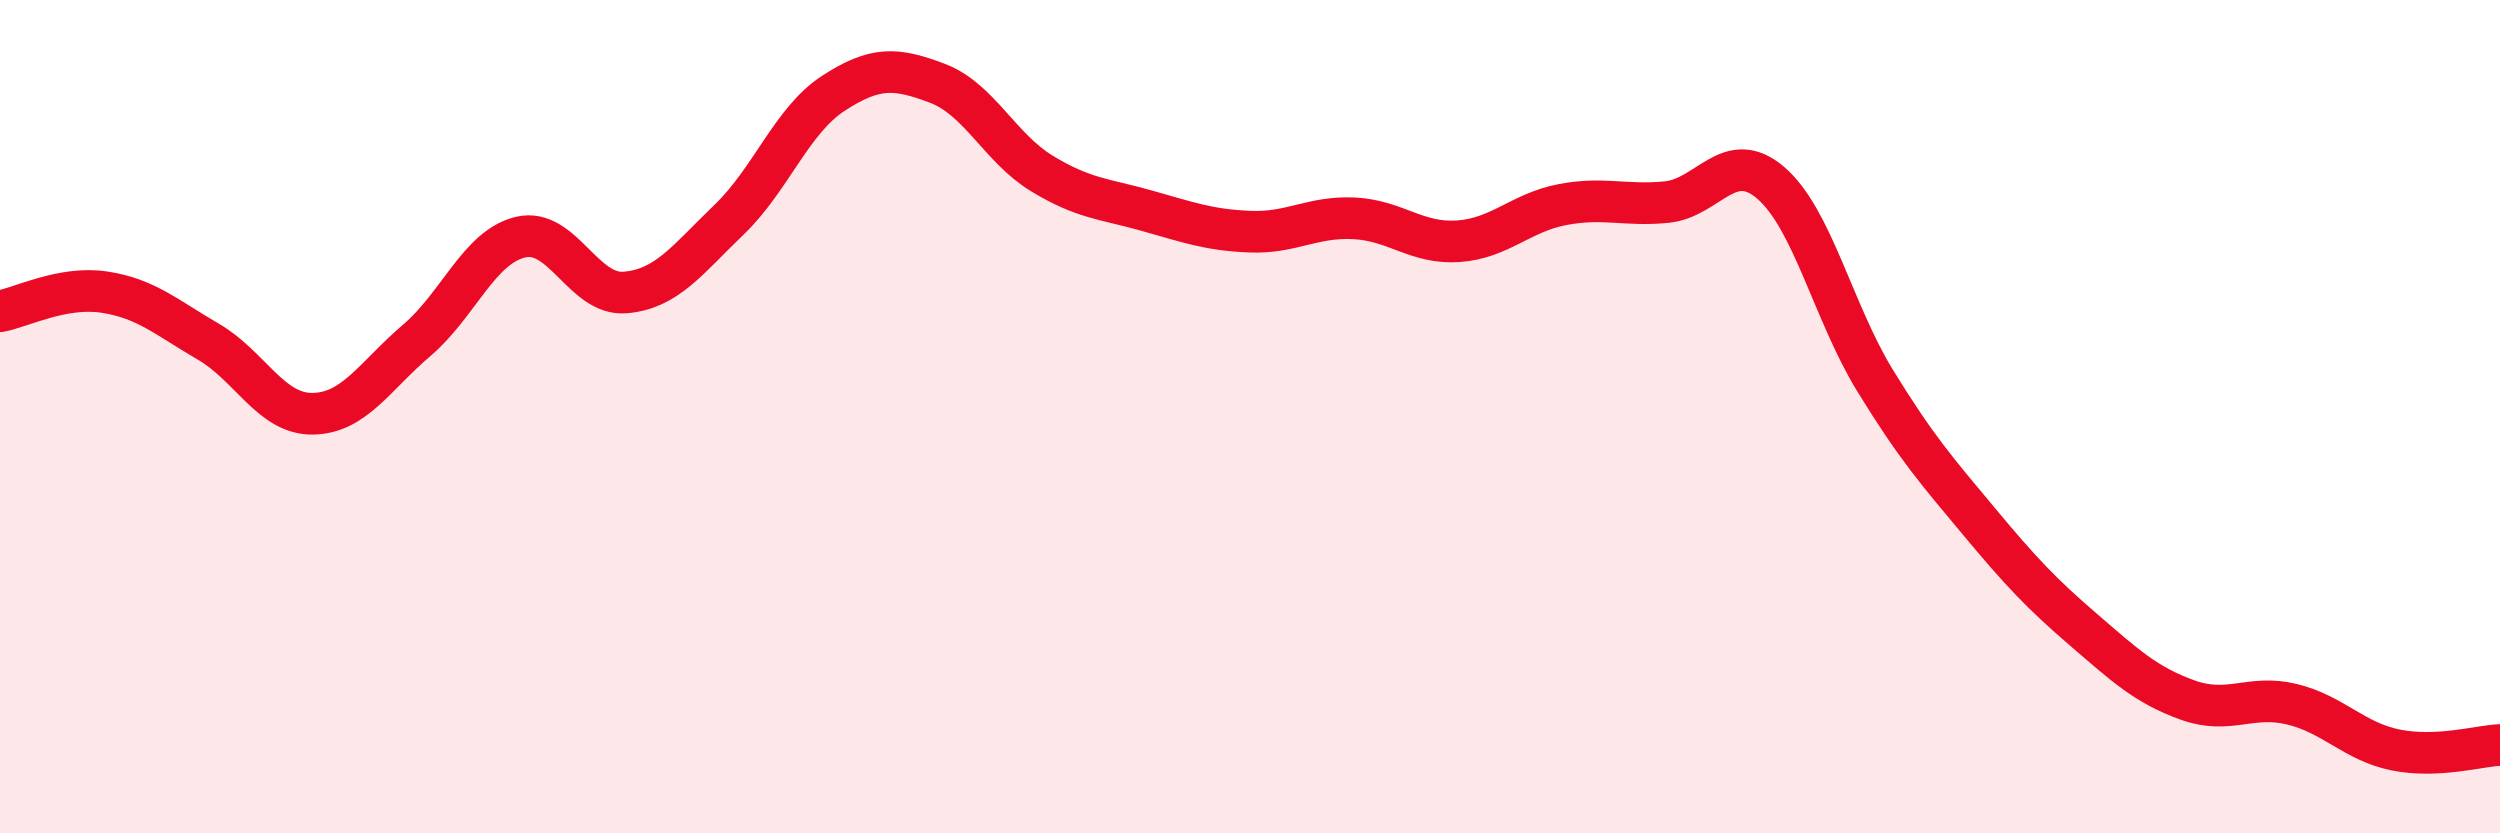
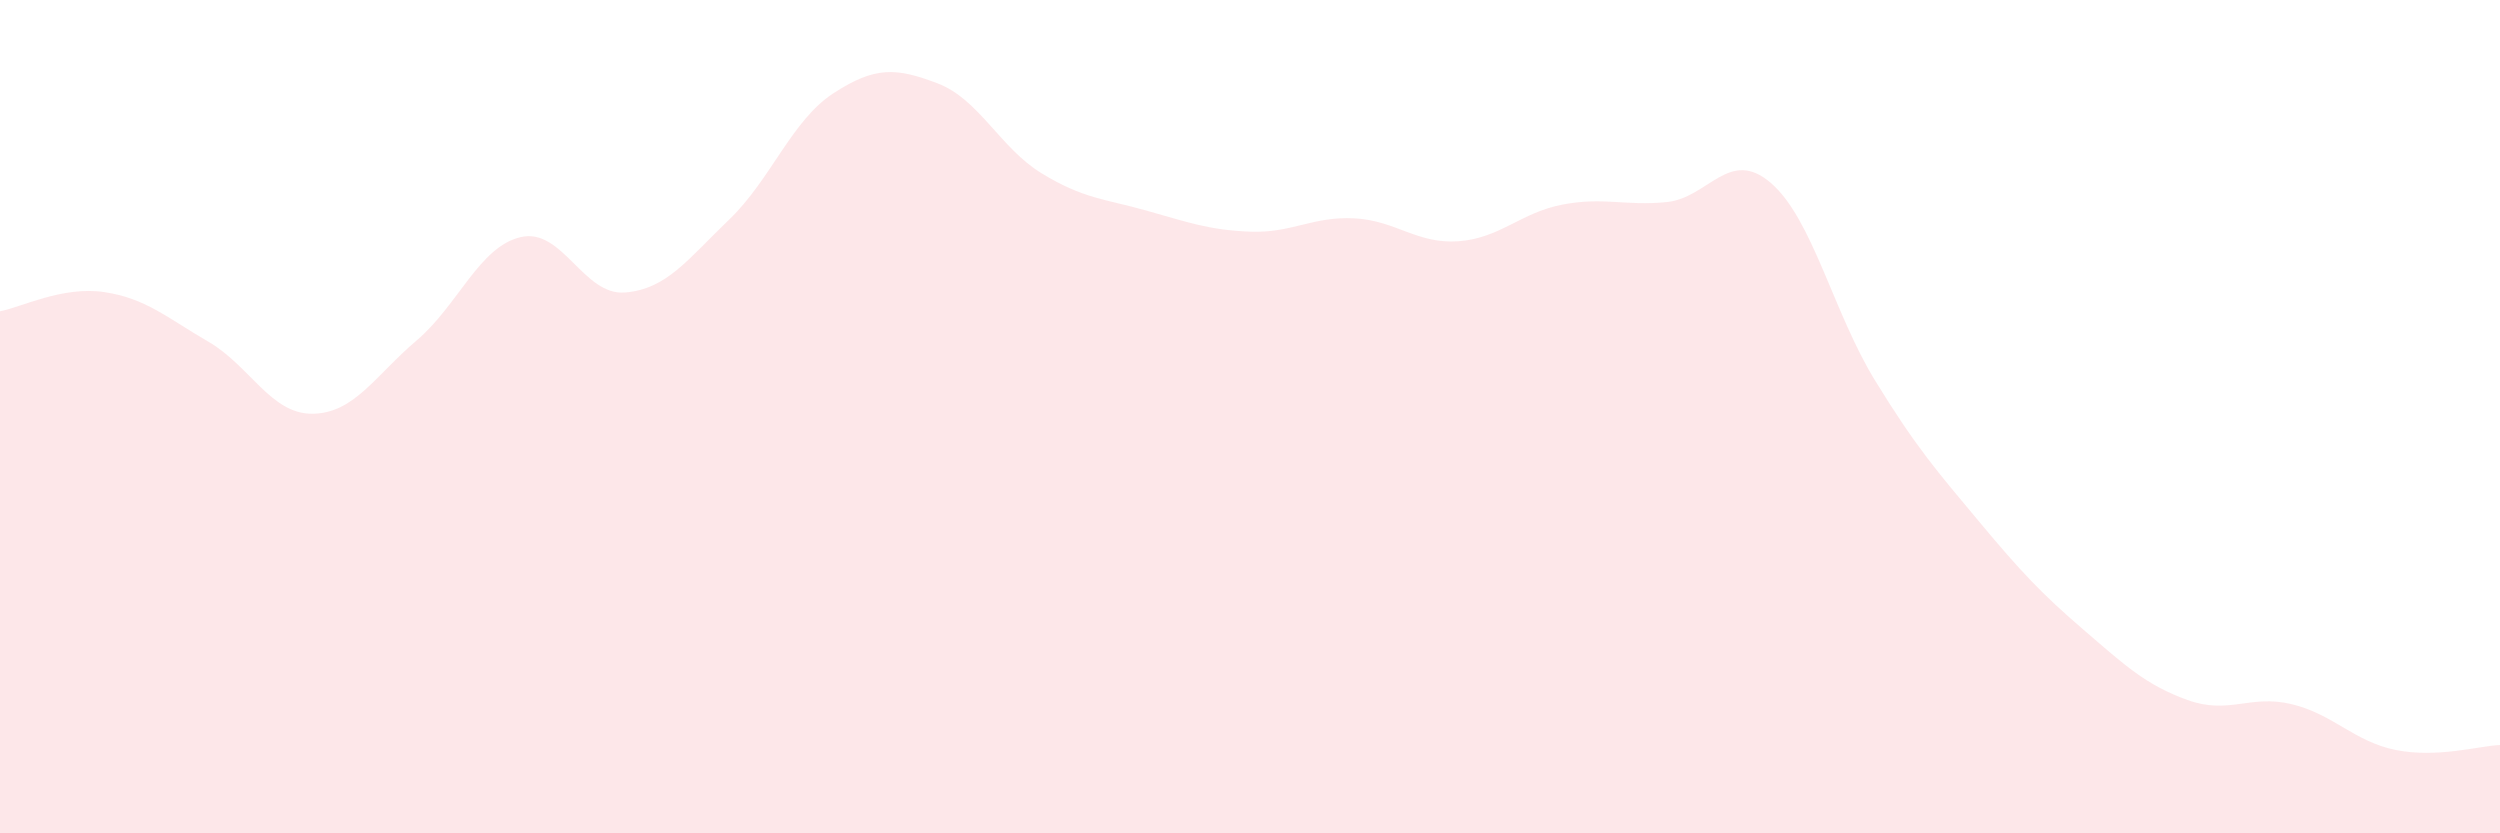
<svg xmlns="http://www.w3.org/2000/svg" width="60" height="20" viewBox="0 0 60 20">
  <path d="M 0,7.47 C 0.5,7.38 1.5,6.86 2.5,7.01 C 3.5,7.16 4,7.62 5,8.2 C 6,8.78 6.5,9.94 7.5,9.93 C 8.5,9.92 9,9.02 10,8.17 C 11,7.32 11.5,5.92 12.5,5.69 C 13.5,5.46 14,7.1 15,7.02 C 16,6.94 16.5,6.23 17.5,5.27 C 18.5,4.31 19,2.89 20,2.24 C 21,1.59 21.5,1.62 22.5,2 C 23.5,2.38 24,3.55 25,4.16 C 26,4.77 26.5,4.77 27.5,5.05 C 28.5,5.33 29,5.52 30,5.56 C 31,5.6 31.5,5.19 32.5,5.24 C 33.5,5.29 34,5.86 35,5.79 C 36,5.72 36.5,5.1 37.5,4.91 C 38.5,4.72 39,4.95 40,4.85 C 41,4.75 41.5,3.53 42.5,4.39 C 43.5,5.25 44,7.5 45,9.13 C 46,10.76 46.5,11.32 47.5,12.52 C 48.5,13.72 49,14.25 50,15.11 C 51,15.97 51.5,16.44 52.5,16.8 C 53.5,17.16 54,16.66 55,16.9 C 56,17.14 56.5,17.8 57.5,18 C 58.5,18.2 59.5,17.9 60,17.88L60 20L0 20Z" fill="#EB0A25" opacity="0.1" stroke-linecap="round" stroke-linejoin="round" />
-   <path d="M 0,7.47 C 0.5,7.38 1.5,6.86 2.5,7.01 C 3.5,7.16 4,7.62 5,8.2 C 6,8.78 6.5,9.94 7.5,9.93 C 8.5,9.92 9,9.02 10,8.17 C 11,7.32 11.5,5.92 12.5,5.69 C 13.5,5.46 14,7.1 15,7.02 C 16,6.94 16.5,6.23 17.5,5.27 C 18.5,4.31 19,2.89 20,2.24 C 21,1.59 21.5,1.62 22.5,2 C 23.5,2.38 24,3.55 25,4.16 C 26,4.77 26.5,4.77 27.5,5.05 C 28.5,5.33 29,5.52 30,5.56 C 31,5.6 31.5,5.19 32.5,5.24 C 33.5,5.29 34,5.86 35,5.79 C 36,5.72 36.5,5.1 37.5,4.91 C 38.5,4.72 39,4.95 40,4.85 C 41,4.75 41.5,3.53 42.5,4.39 C 43.5,5.25 44,7.5 45,9.13 C 46,10.76 46.5,11.32 47.5,12.52 C 48.5,13.72 49,14.25 50,15.11 C 51,15.97 51.5,16.44 52.5,16.8 C 53.5,17.16 54,16.66 55,16.9 C 56,17.14 56.5,17.8 57.5,18 C 58.5,18.2 59.5,17.9 60,17.88" stroke="#EB0A25" stroke-width="1" fill="none" stroke-linecap="round" stroke-linejoin="round" />
</svg>